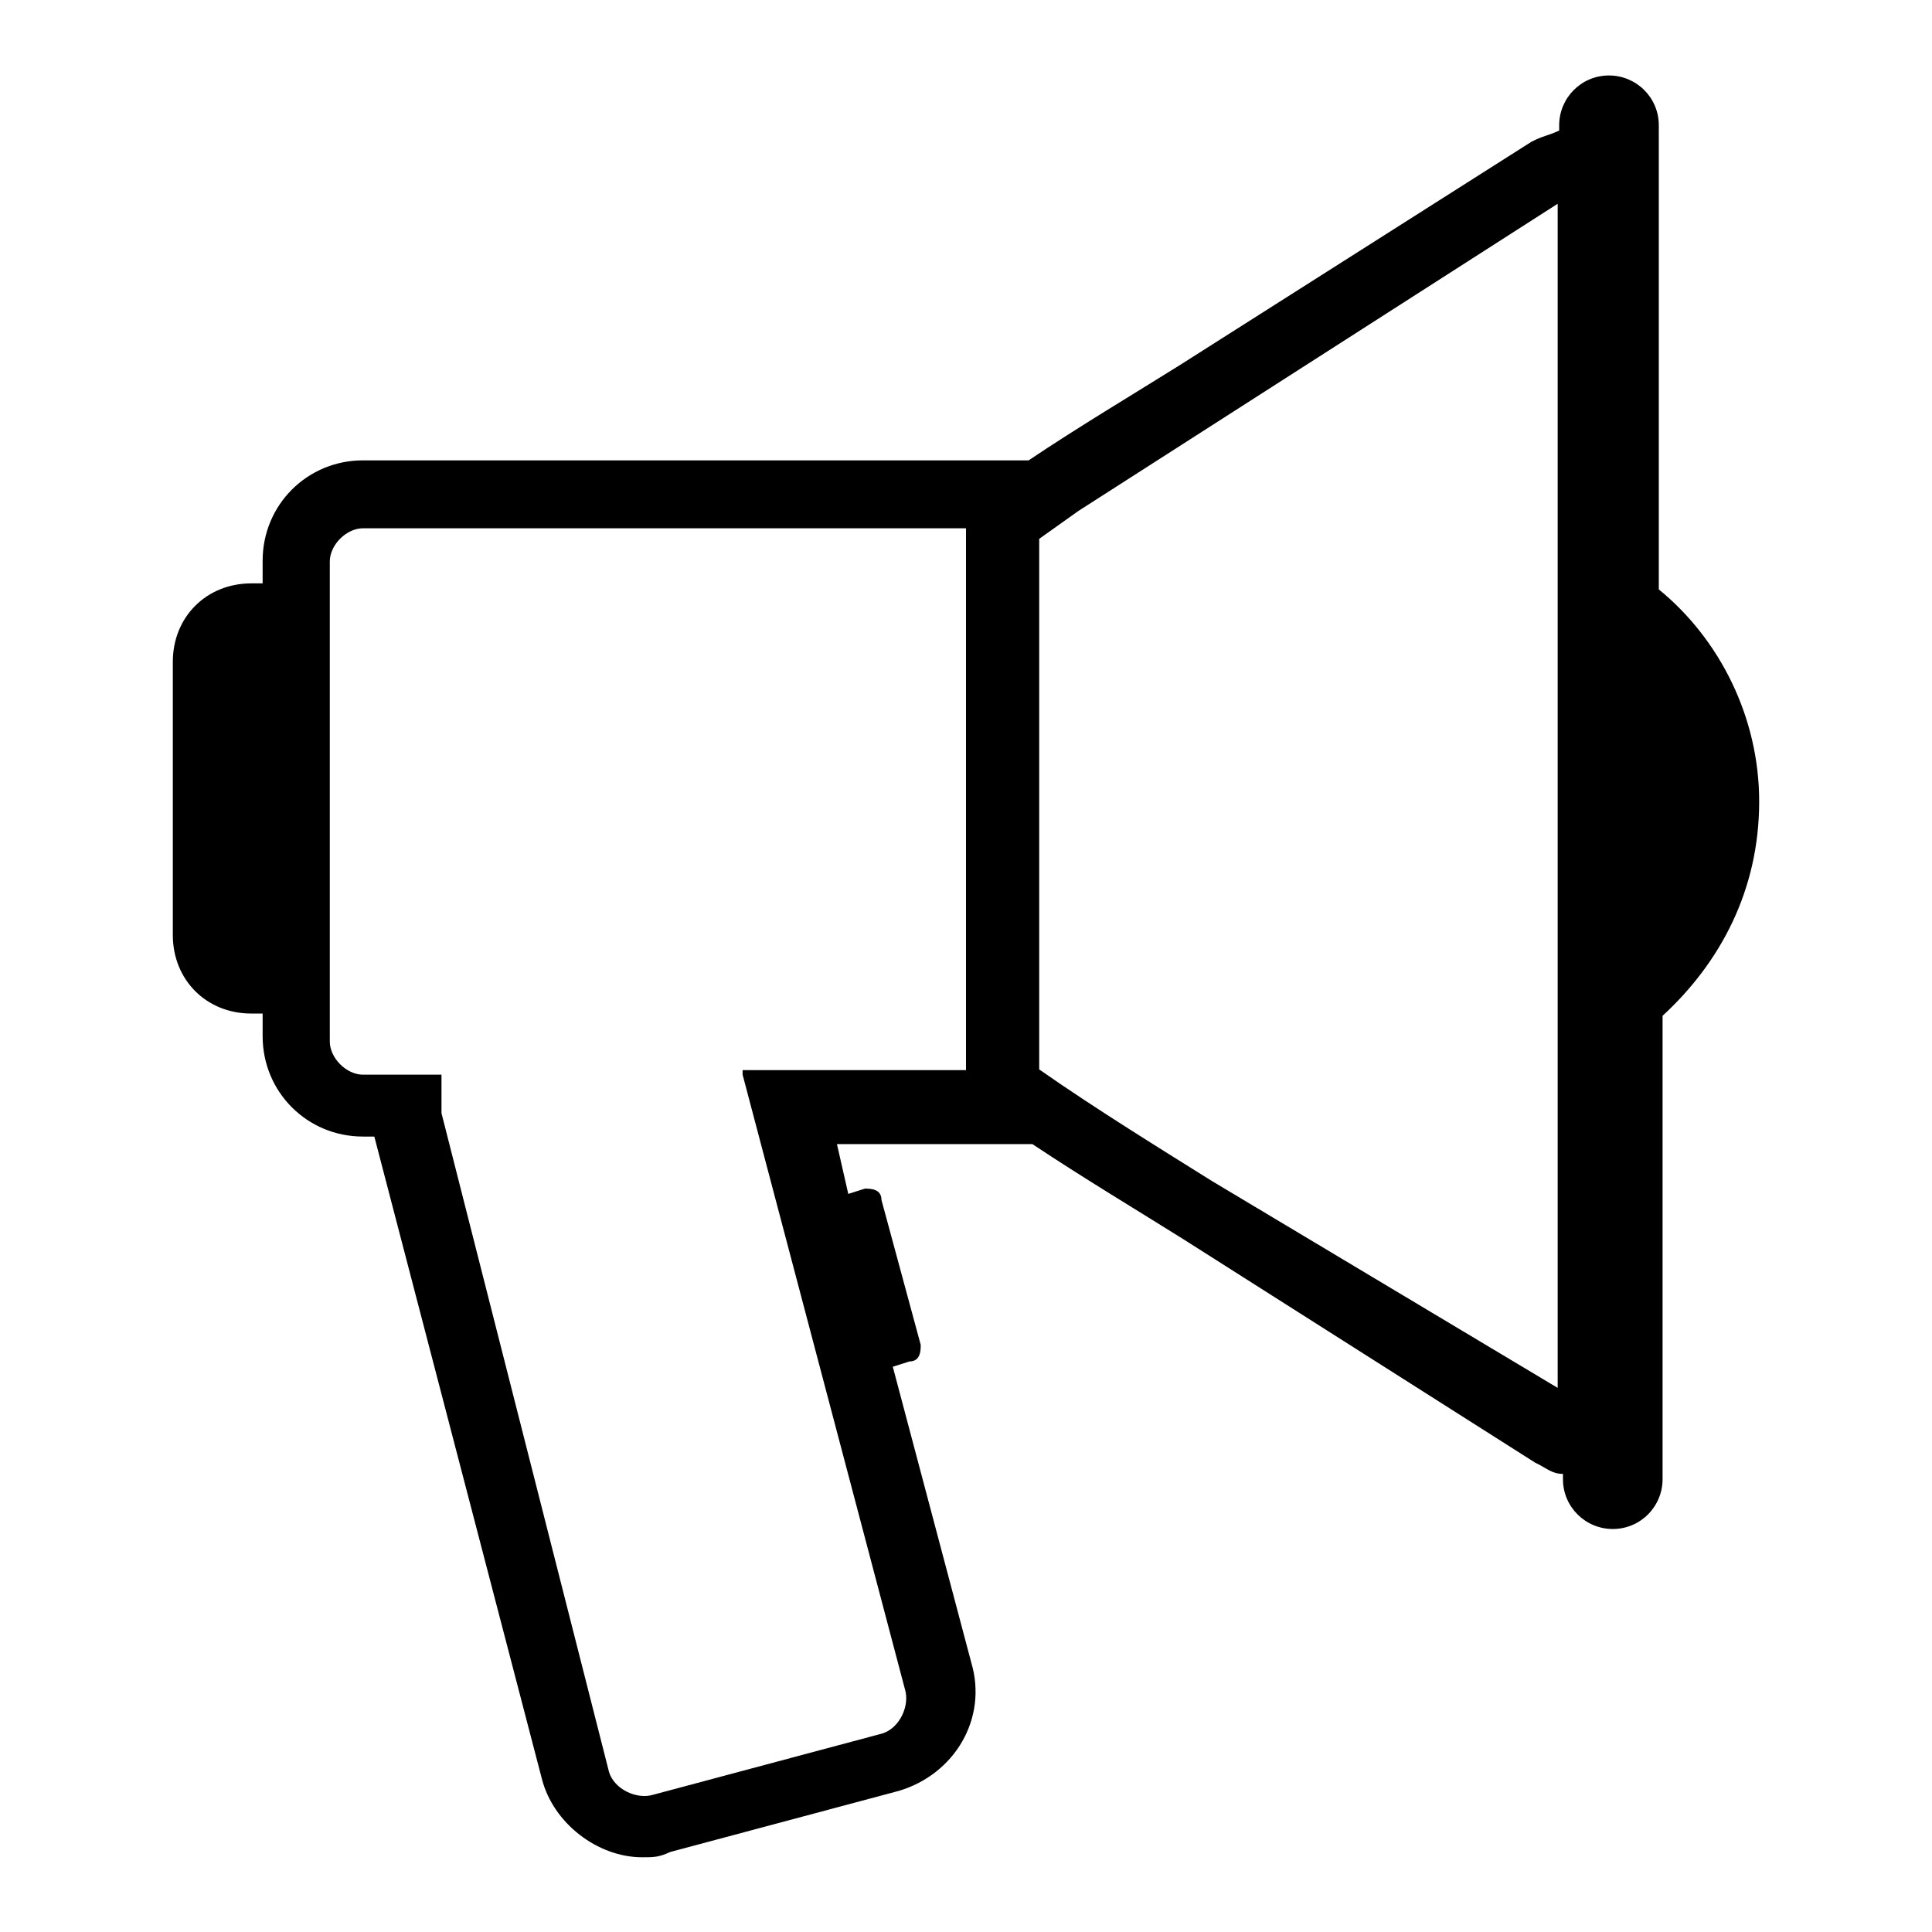
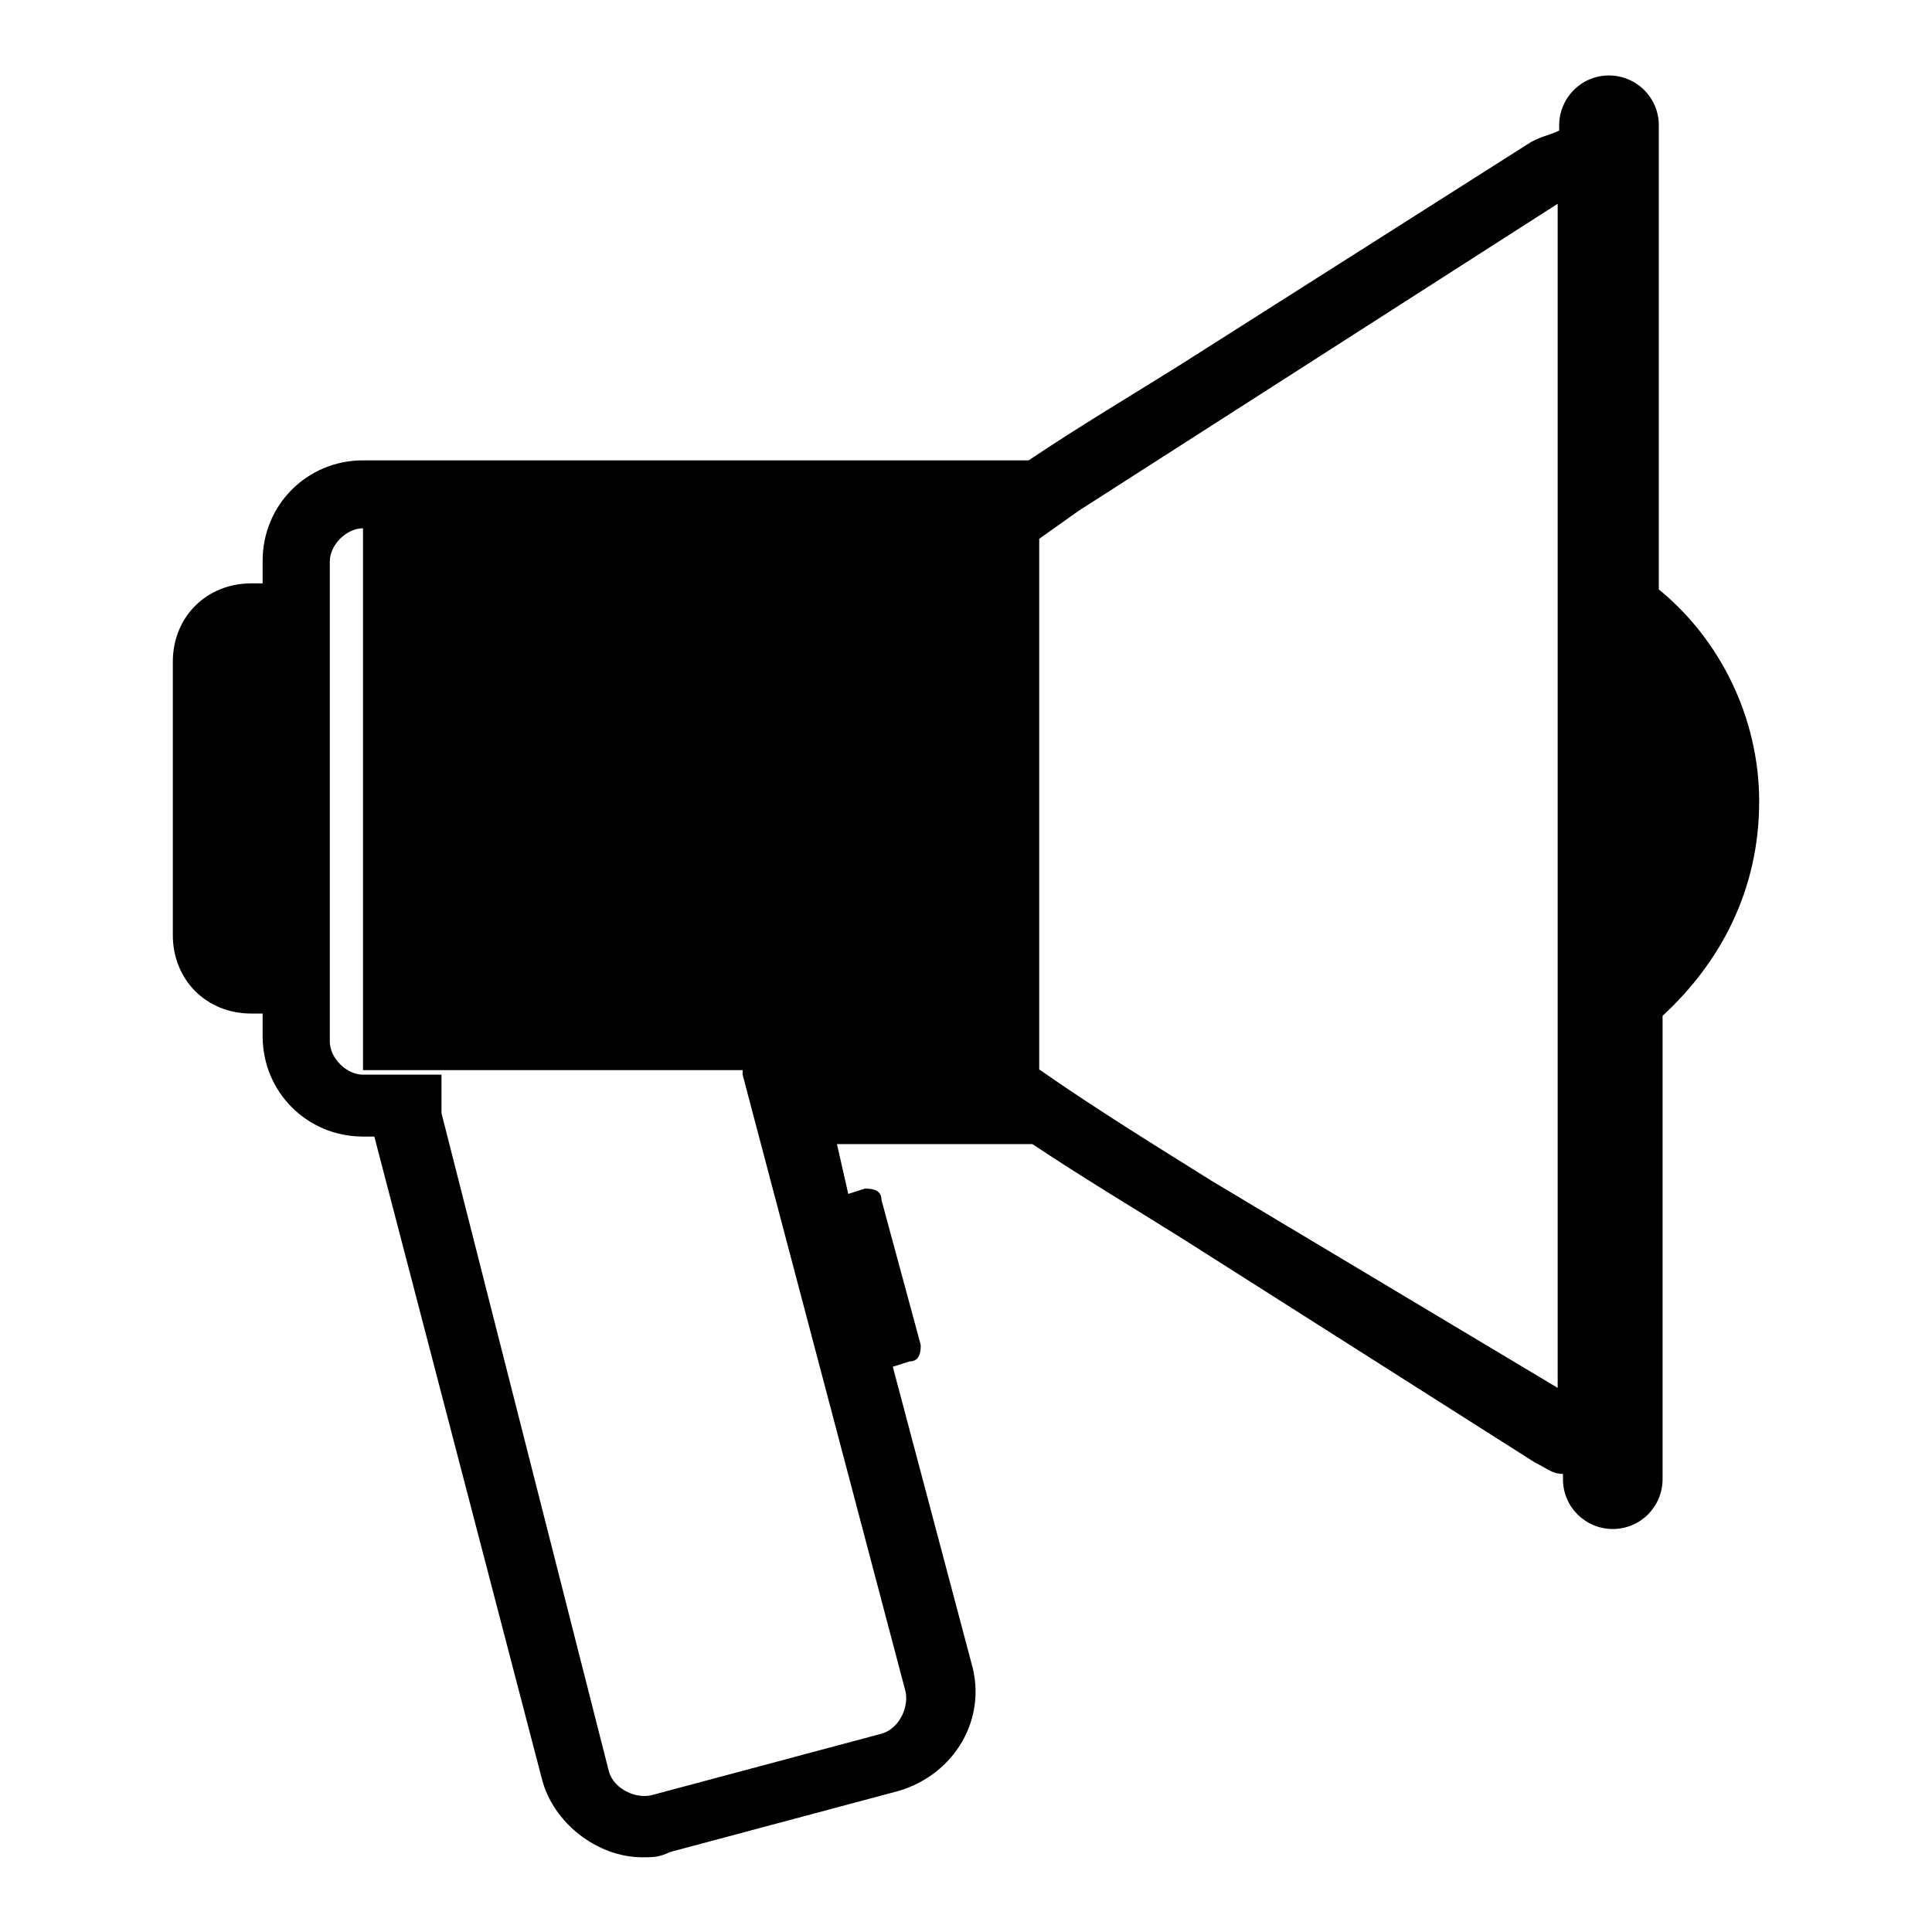
<svg xmlns="http://www.w3.org/2000/svg" version="1.1" x="0px" y="0px" viewBox="0 0 256 256" enable-background="new 0 0 256 256" xml:space="preserve">
  <g>
    <g>
-       <path fill="#000000" d="M233.1,106.2c0-11.1-5.2-21.5-13.3-28.1V16.6c0-3.7-3-6.6-6.6-6.6c-3.7,0-6.6,3-6.6,6.6v0.7c-1.5,0.7-2.2,0.7-3.7,1.5l-46.6,29.6c-5.9,3.7-13.3,8.1-20,12.6H48.1c-7.4,0-13.3,5.9-13.3,13.3v3h-1.5c-5.9,0-10.4,4.4-10.4,10.4v36.2c0,5.9,4.4,10.4,10.4,10.4h1.5v3c0,7.4,5.9,13.3,13.3,13.3h1.5l22.2,85.1c1.5,5.9,7.4,10.4,13.3,10.4c1.5,0,2.2,0,3.7-0.7l30.3-8.1c7.4-2.2,11.8-9.6,9.6-17l-10.4-39.2l2.2-0.7c1.5,0,1.5-1.5,1.5-2.2l-5.2-19.2c0-1.5-1.5-1.5-2.2-1.5l-2.2,0.7l-1.5-6.6h25.9c6.6,4.4,14.1,8.9,20,12.6l46.6,29.6c1.5,0.7,2.2,1.5,3.7,1.5v0.7c0,3.7,3,6.6,6.6,6.6c3.7,0,6.6-3,6.6-6.6v-61.4C227.9,127.6,233.1,118,233.1,106.2L233.1,106.2z M98.4,142.4l21.5,81.4c0.7,2.2-0.7,5.2-3,5.9l-30.3,8.1c-2.2,0.7-5.2-0.7-5.9-3l-22.2-87.3v-0.7v-4.4H48.1c-2.2,0-4.4-2.2-4.4-4.4V74.4c0-2.2,2.2-4.4,4.4-4.4H128v71.8H98.4V142.4z M160.6,156.5c-5.9-3.7-15.5-9.6-22.9-14.8V71.4l5.2-3.7L206.4,27v156.9L160.6,156.5L160.6,156.5z" />
+       <path fill="#000000" d="M233.1,106.2c0-11.1-5.2-21.5-13.3-28.1V16.6c0-3.7-3-6.6-6.6-6.6c-3.7,0-6.6,3-6.6,6.6v0.7c-1.5,0.7-2.2,0.7-3.7,1.5l-46.6,29.6c-5.9,3.7-13.3,8.1-20,12.6H48.1c-7.4,0-13.3,5.9-13.3,13.3v3h-1.5c-5.9,0-10.4,4.4-10.4,10.4v36.2c0,5.9,4.4,10.4,10.4,10.4h1.5v3c0,7.4,5.9,13.3,13.3,13.3h1.5l22.2,85.1c1.5,5.9,7.4,10.4,13.3,10.4c1.5,0,2.2,0,3.7-0.7l30.3-8.1c7.4-2.2,11.8-9.6,9.6-17l-10.4-39.2l2.2-0.7c1.5,0,1.5-1.5,1.5-2.2l-5.2-19.2c0-1.5-1.5-1.5-2.2-1.5l-2.2,0.7l-1.5-6.6h25.9c6.6,4.4,14.1,8.9,20,12.6l46.6,29.6c1.5,0.7,2.2,1.5,3.7,1.5v0.7c0,3.7,3,6.6,6.6,6.6c3.7,0,6.6-3,6.6-6.6v-61.4C227.9,127.6,233.1,118,233.1,106.2L233.1,106.2z M98.4,142.4l21.5,81.4c0.7,2.2-0.7,5.2-3,5.9l-30.3,8.1c-2.2,0.7-5.2-0.7-5.9-3l-22.2-87.3v-0.7v-4.4H48.1c-2.2,0-4.4-2.2-4.4-4.4V74.4c0-2.2,2.2-4.4,4.4-4.4v71.8H98.4V142.4z M160.6,156.5c-5.9-3.7-15.5-9.6-22.9-14.8V71.4l5.2-3.7L206.4,27v156.9L160.6,156.5L160.6,156.5z" />
    </g>
  </g>
</svg>